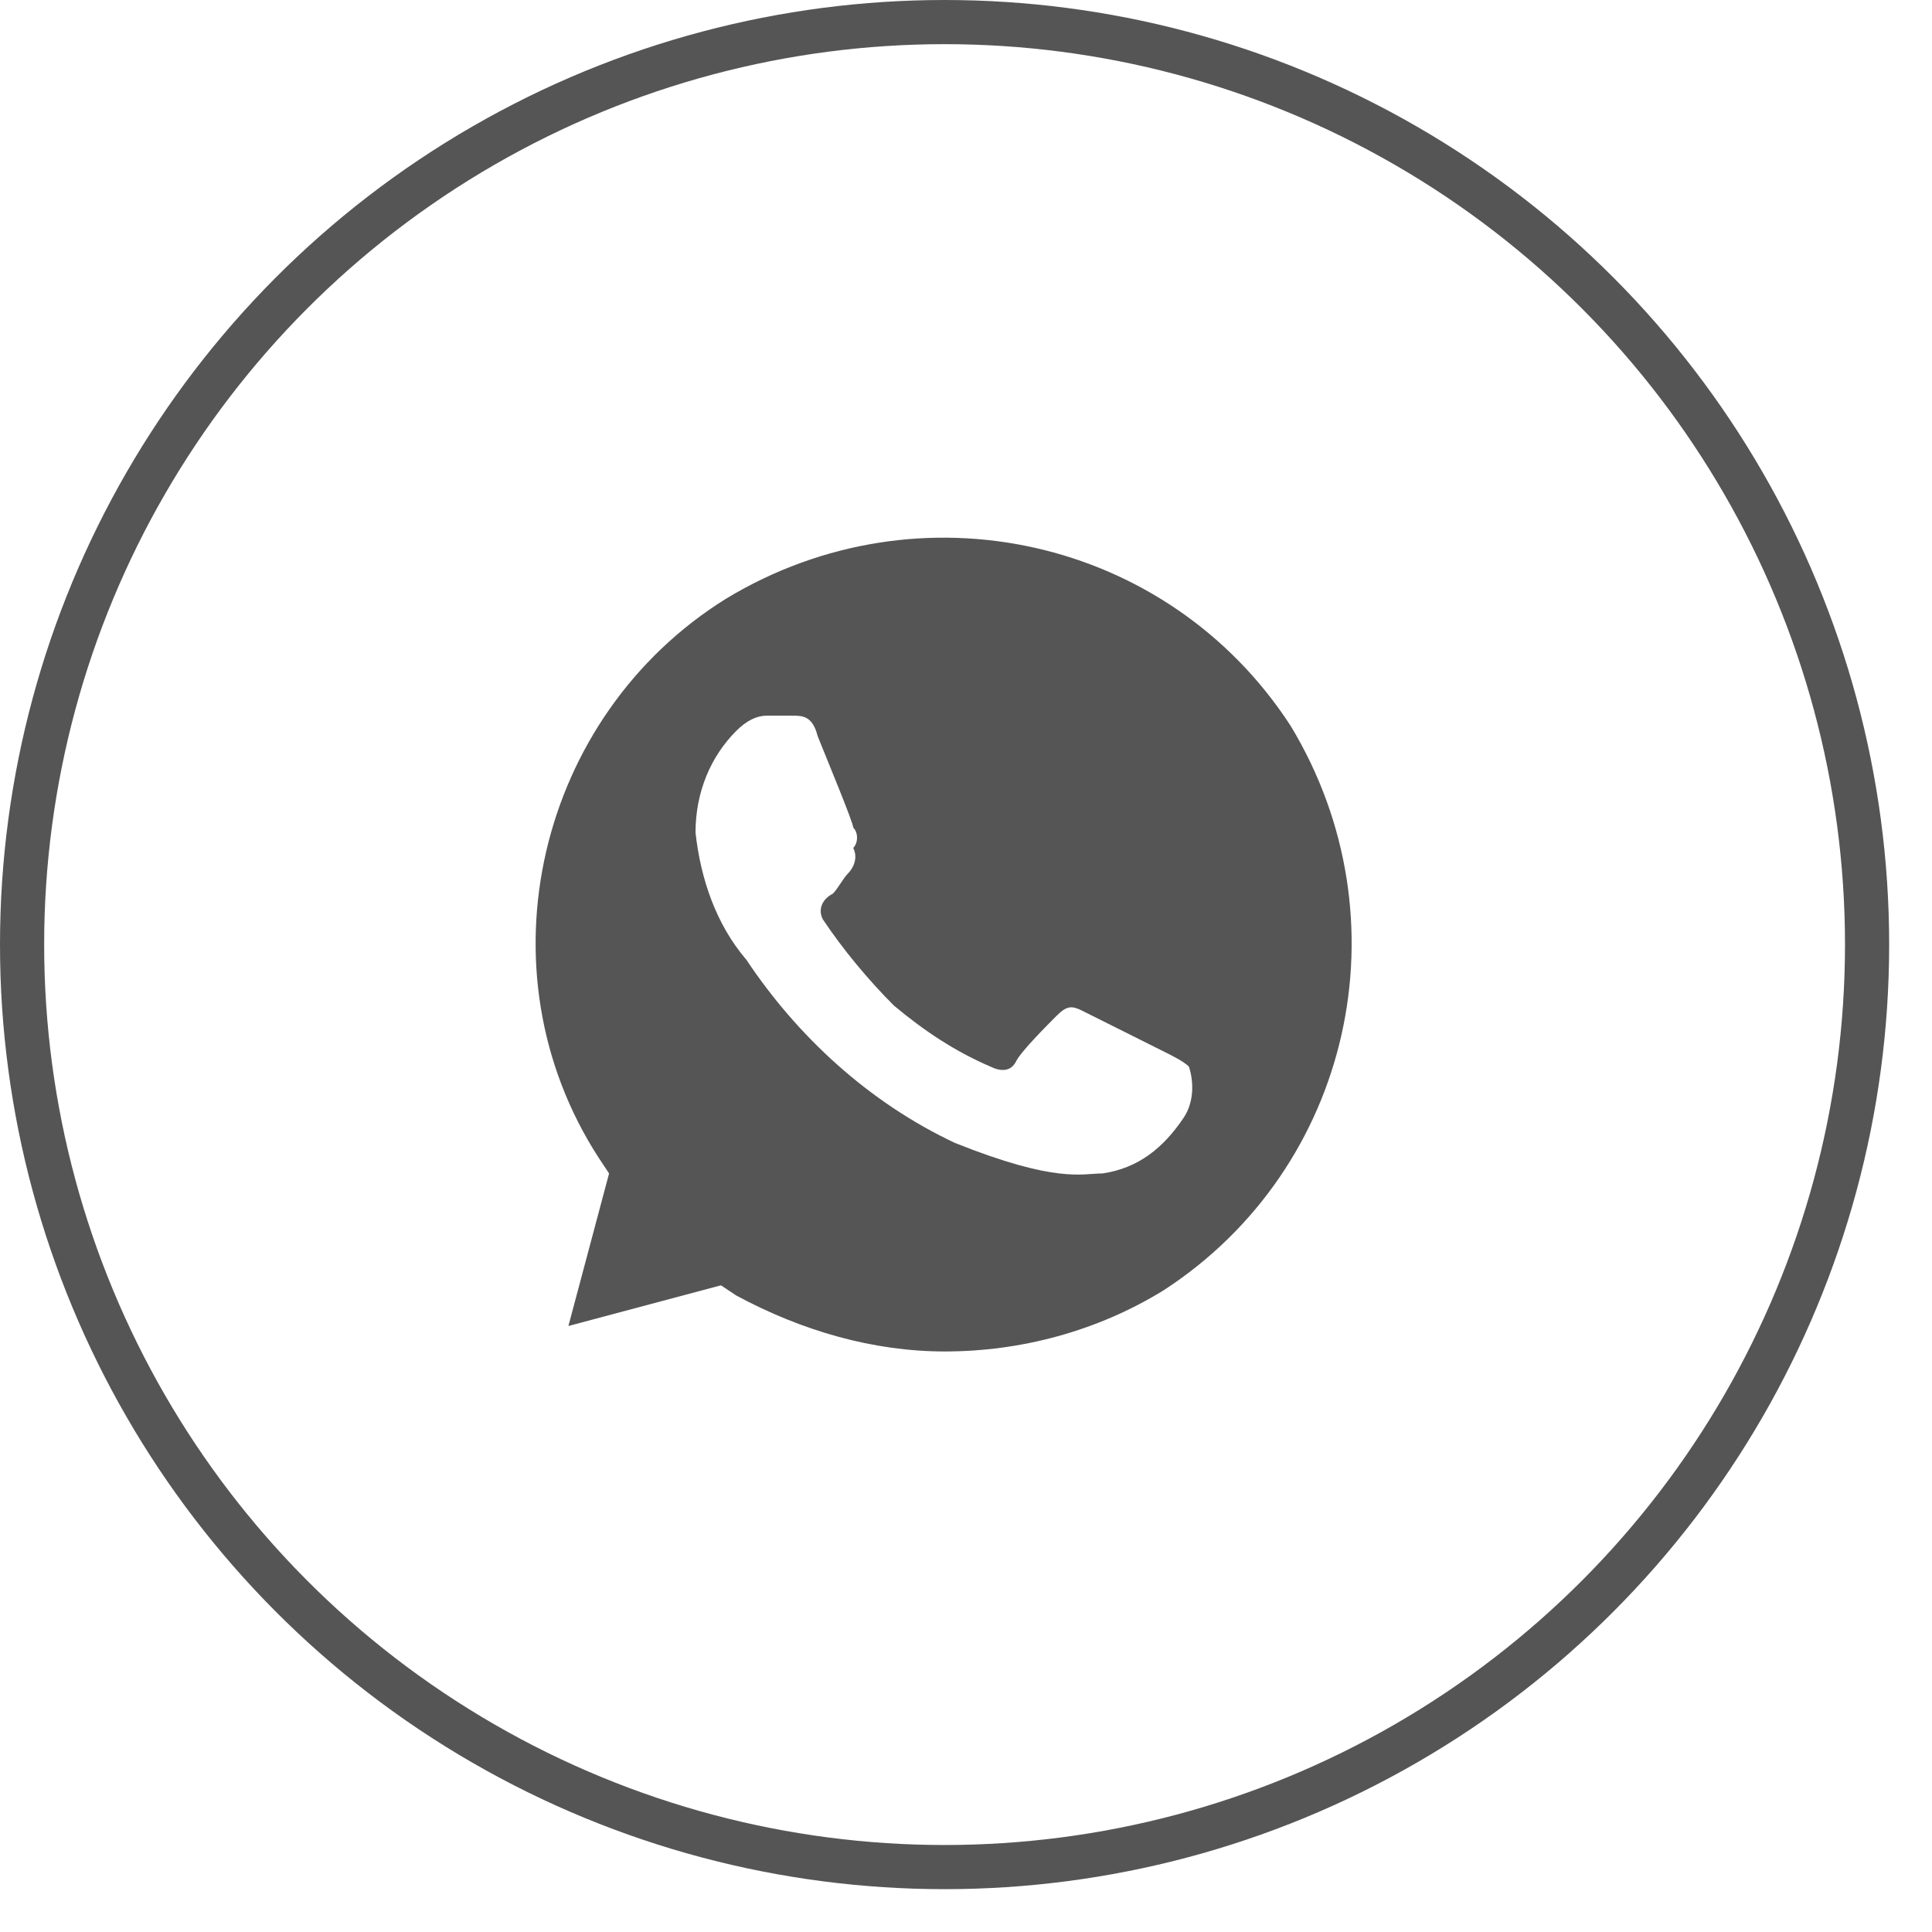
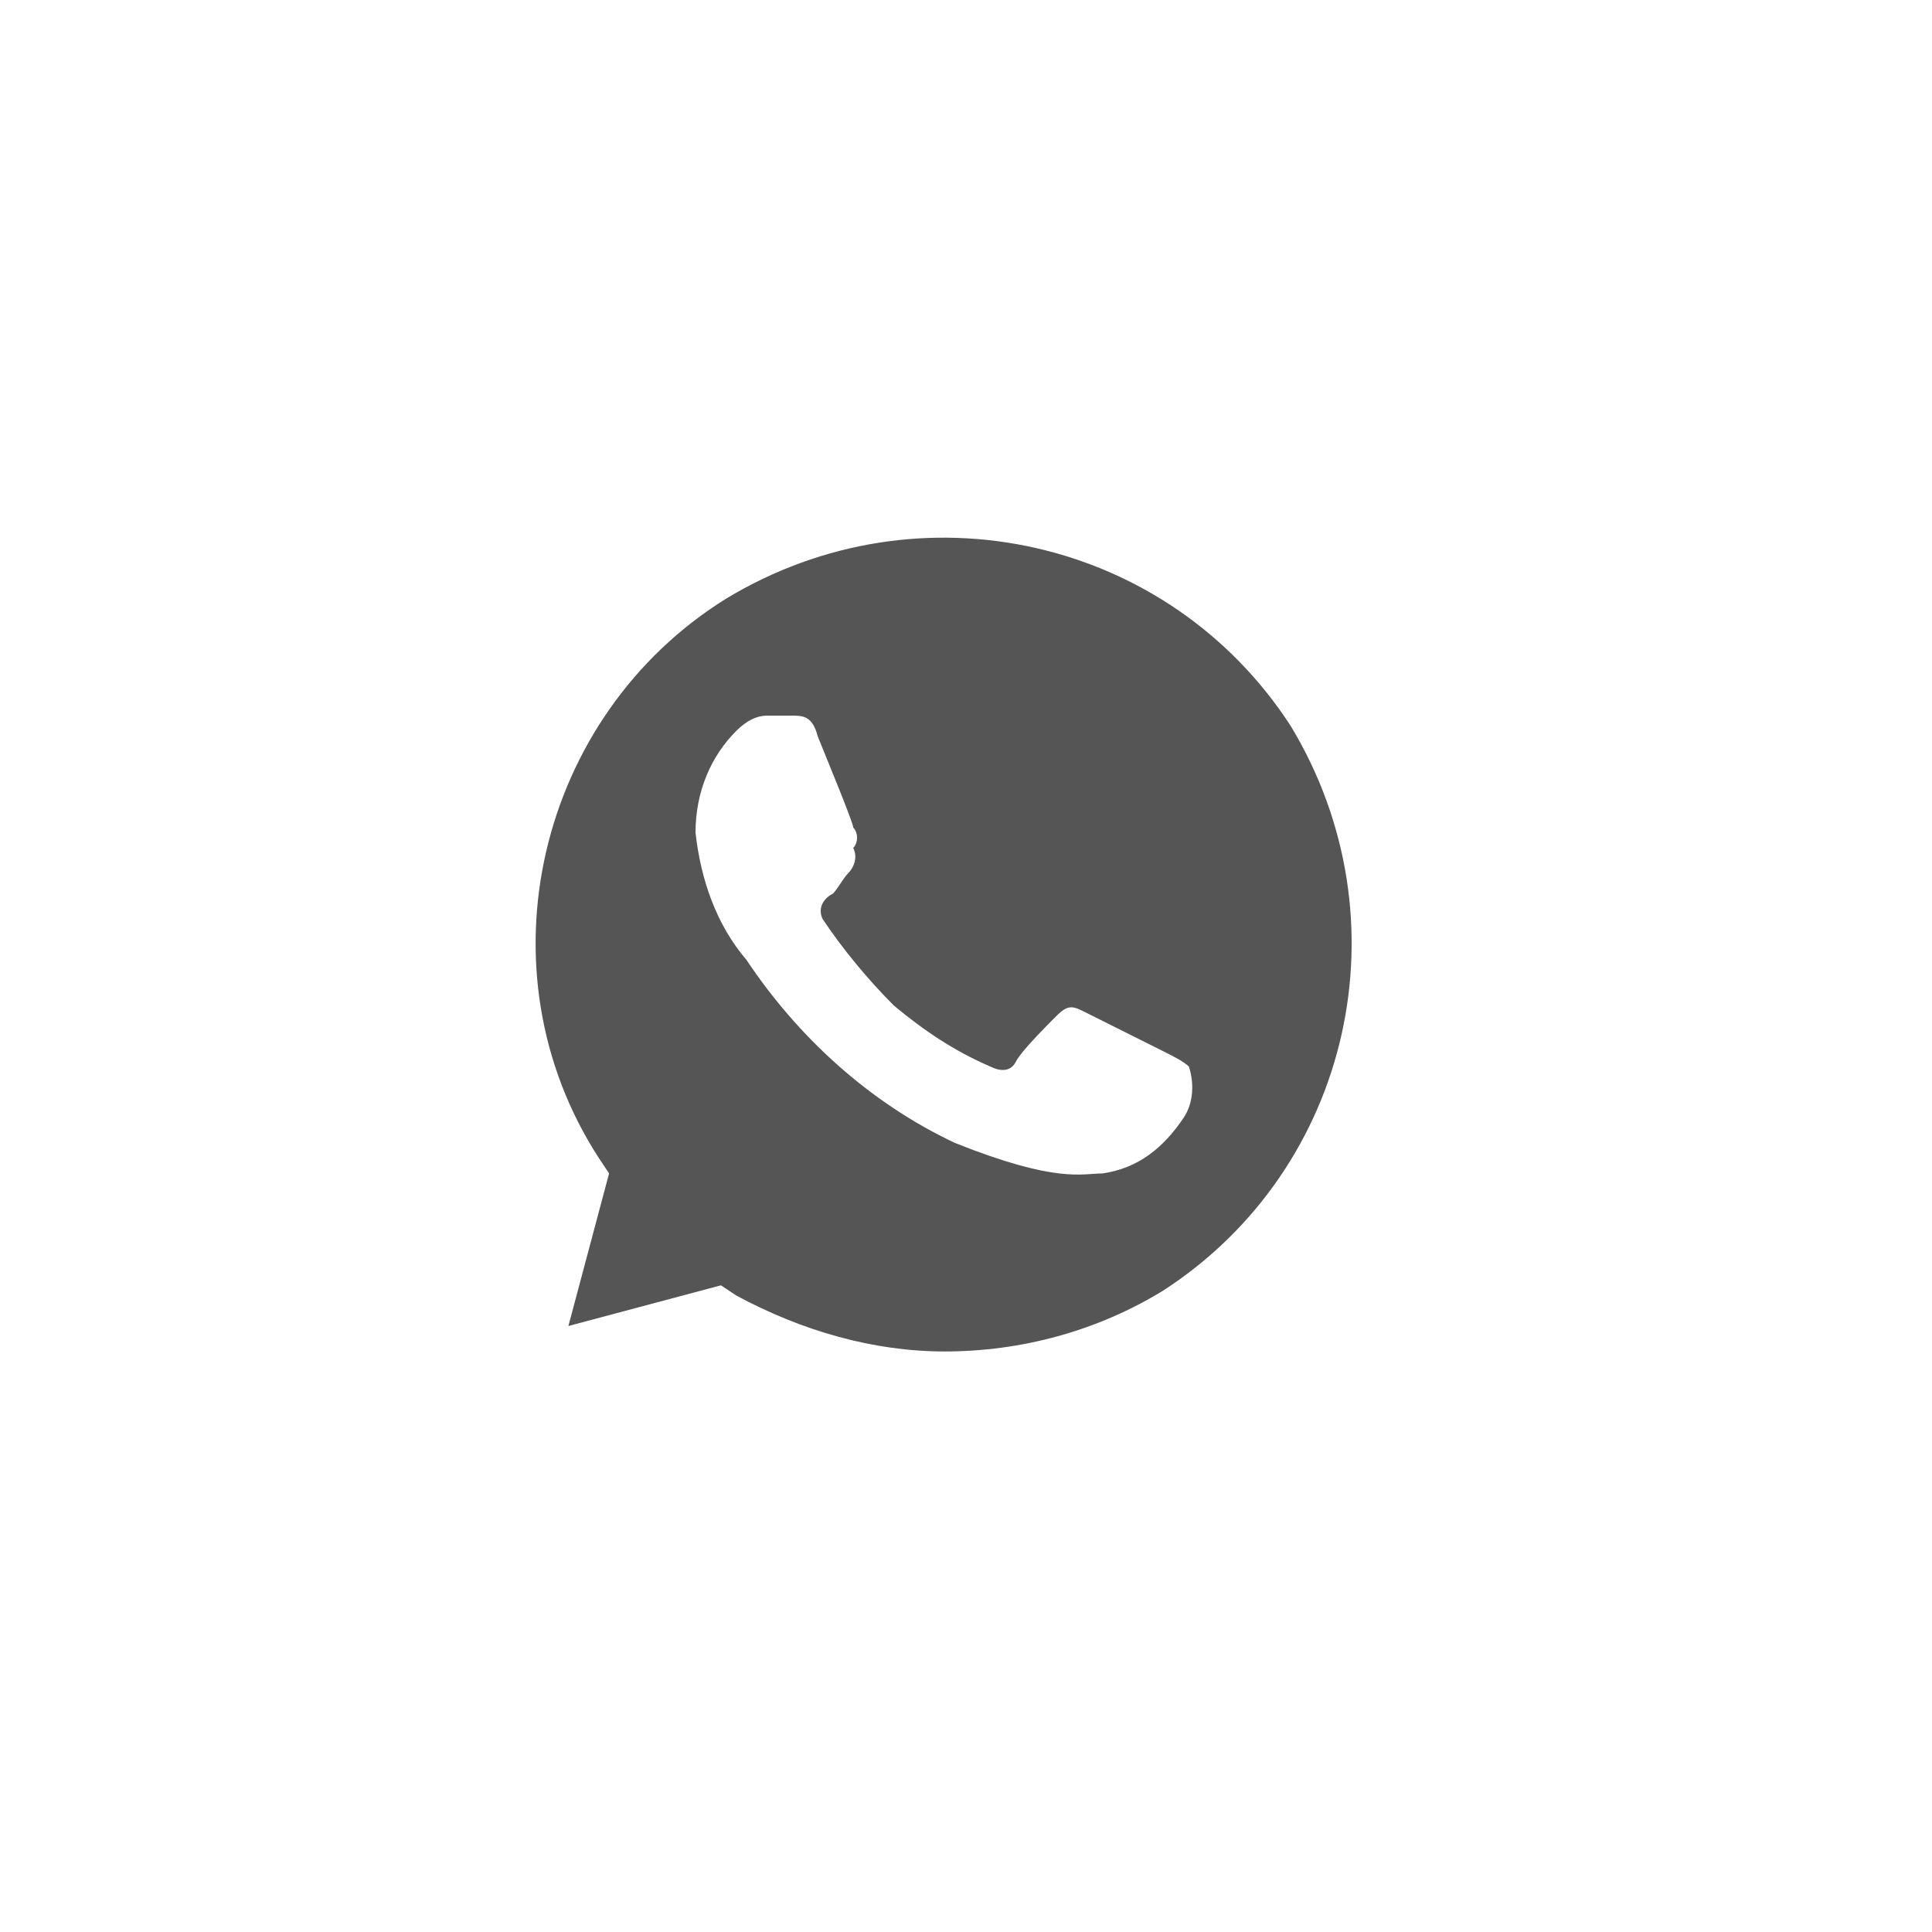
<svg xmlns="http://www.w3.org/2000/svg" width="35" height="35" viewBox="0 0 35 35" fill="none">
  <path d="M23.381 13.149C21.169 9.74 16.654 8.727 13.153 10.846C9.744 12.965 8.638 17.572 10.85 20.981L11.034 21.258L10.297 24.022L13.061 23.285L13.337 23.469C14.535 24.114 15.825 24.483 17.115 24.483C18.497 24.483 19.879 24.114 21.077 23.377C24.486 21.166 25.5 16.651 23.381 13.149ZM21.446 20.244C21.077 20.797 20.616 21.166 19.971 21.258C19.603 21.258 19.142 21.442 17.299 20.705C15.733 19.968 14.443 18.77 13.522 17.388C12.969 16.743 12.692 15.914 12.6 15.084C12.6 14.347 12.877 13.702 13.337 13.242C13.522 13.057 13.706 12.965 13.89 12.965H14.351C14.535 12.965 14.719 12.965 14.812 13.334C14.996 13.794 15.457 14.9 15.457 14.992C15.549 15.084 15.549 15.268 15.457 15.361C15.549 15.545 15.457 15.729 15.364 15.821C15.272 15.914 15.18 16.098 15.088 16.19C14.904 16.282 14.812 16.466 14.904 16.651C15.272 17.203 15.733 17.756 16.194 18.217C16.747 18.678 17.299 19.046 17.944 19.323C18.129 19.415 18.313 19.415 18.405 19.231C18.497 19.046 18.958 18.586 19.142 18.401C19.326 18.217 19.419 18.217 19.603 18.309L21.077 19.046C21.261 19.138 21.446 19.231 21.538 19.323C21.63 19.599 21.63 19.968 21.446 20.244Z" fill="#555555" />
-   <circle cx="17.112" cy="17.112" r="16.712" stroke="#555555" stroke-width="0.8" />
</svg>